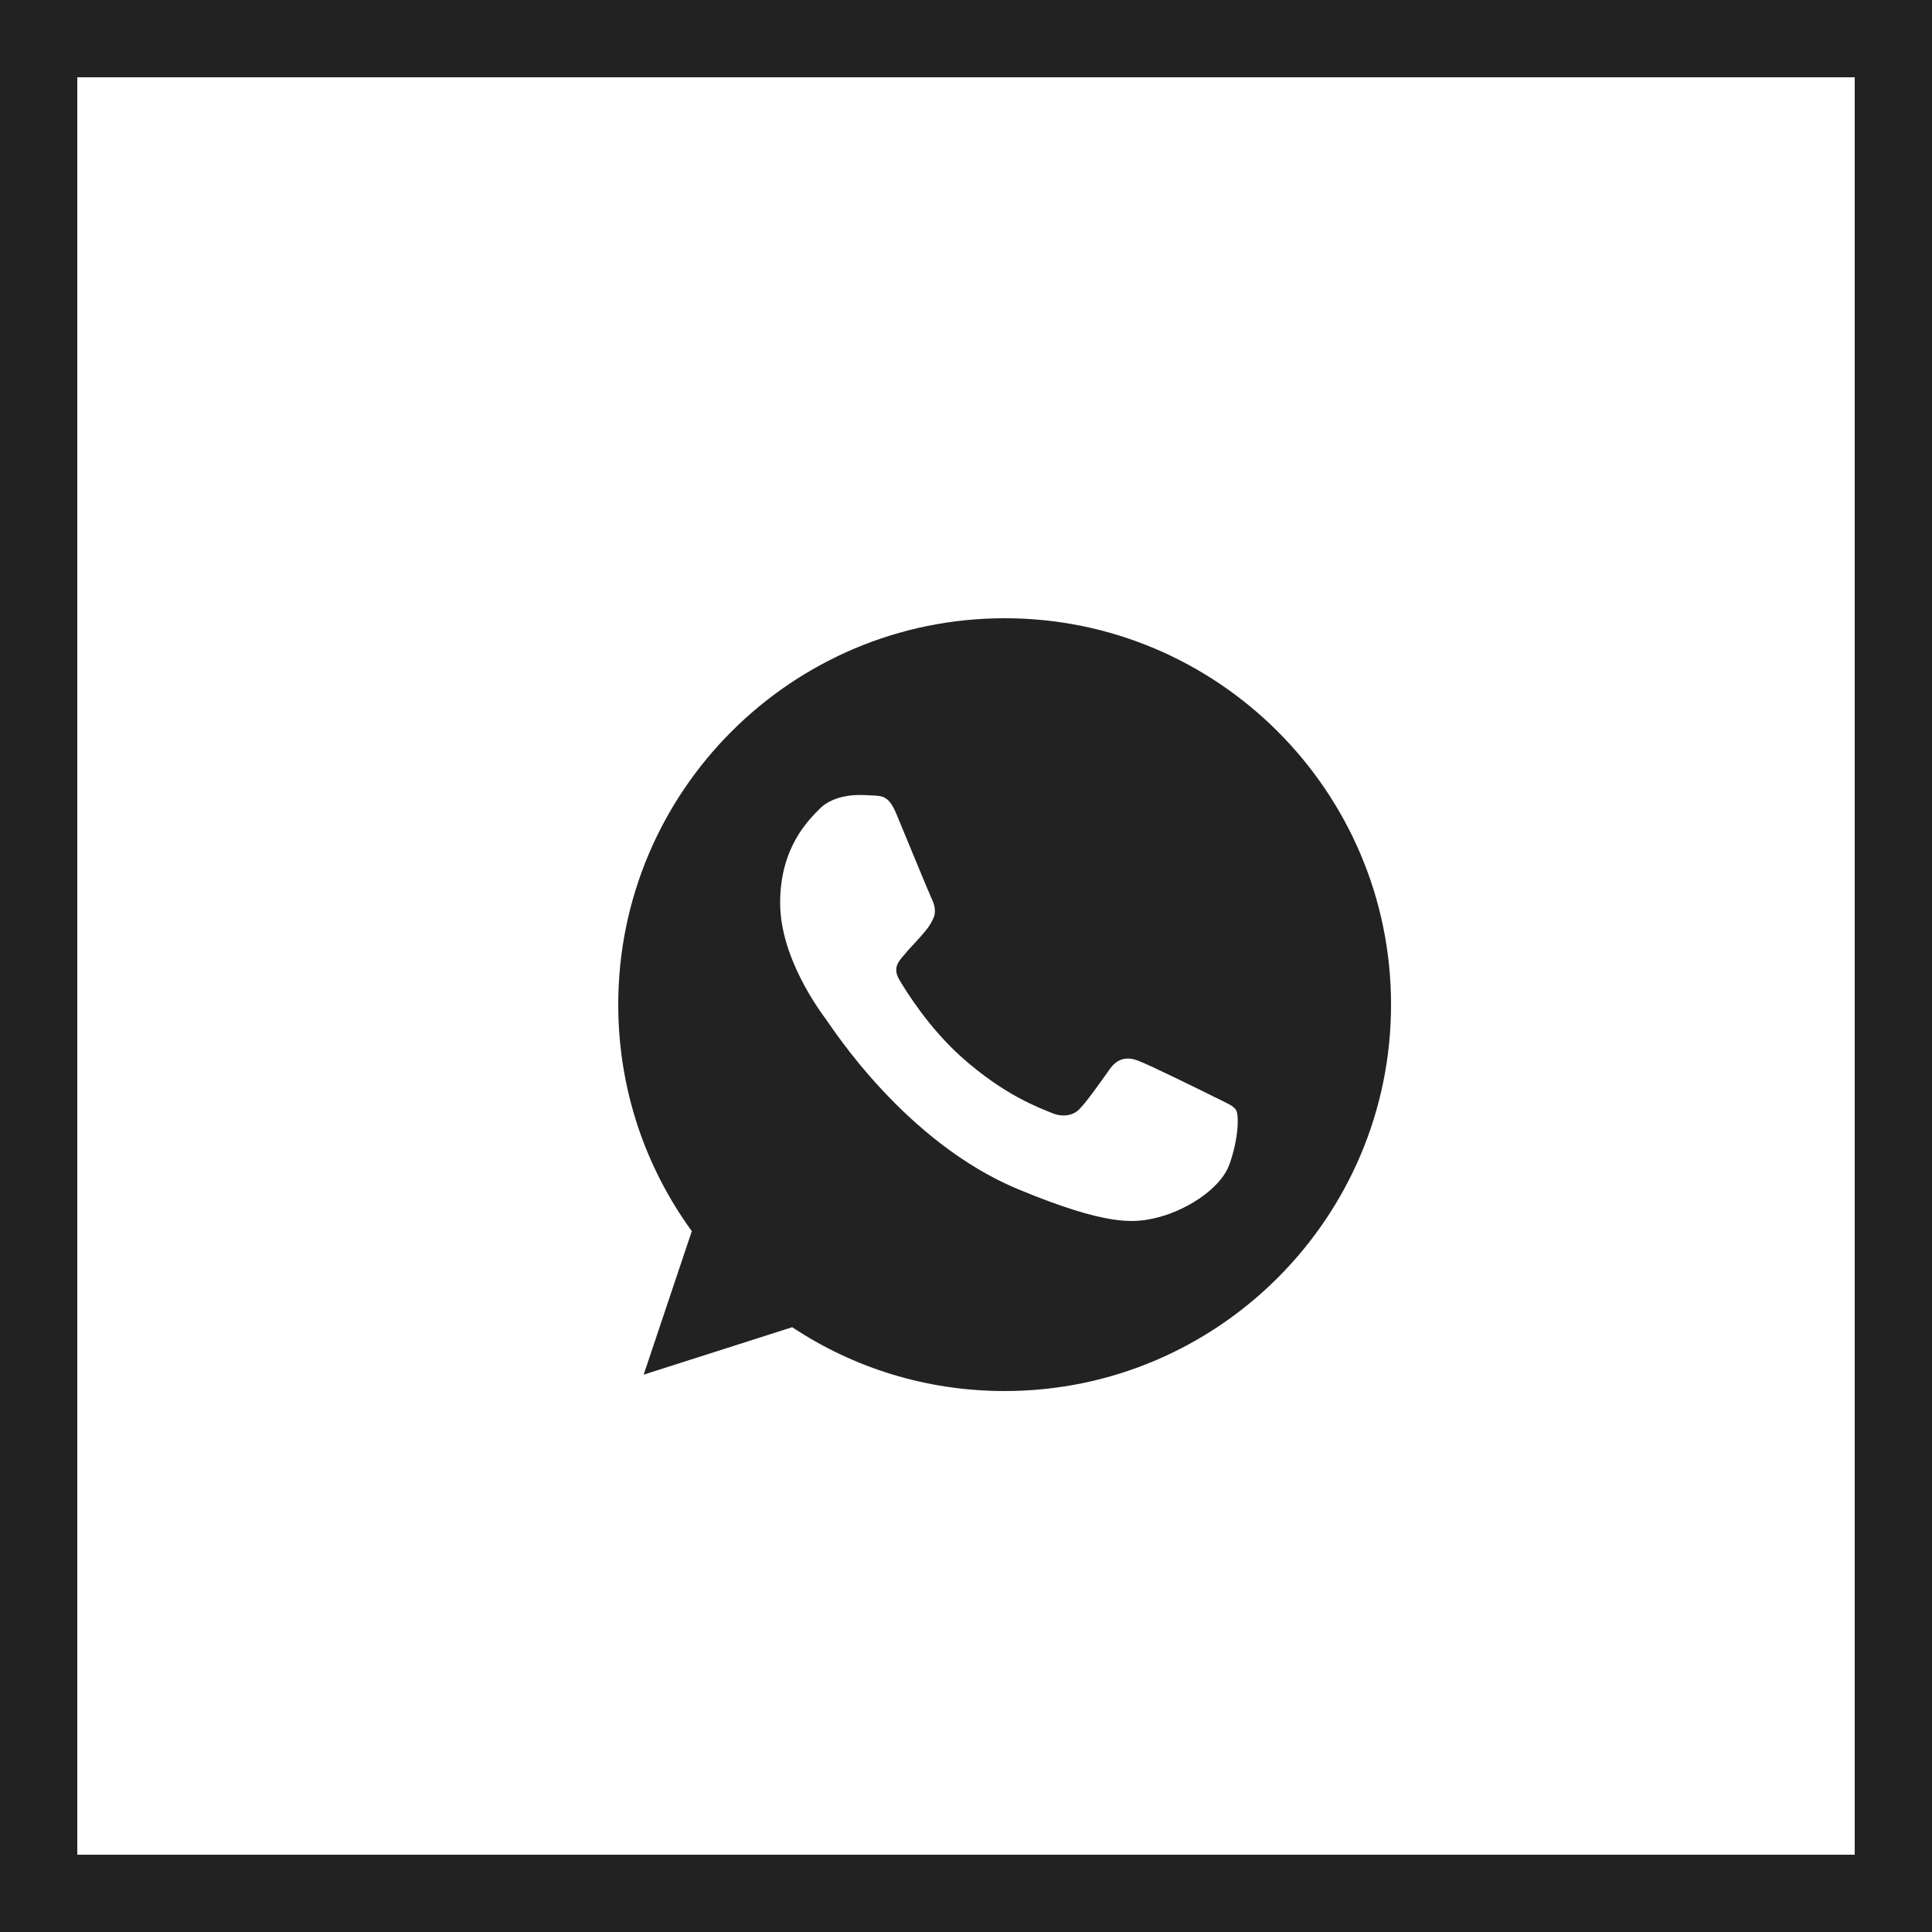
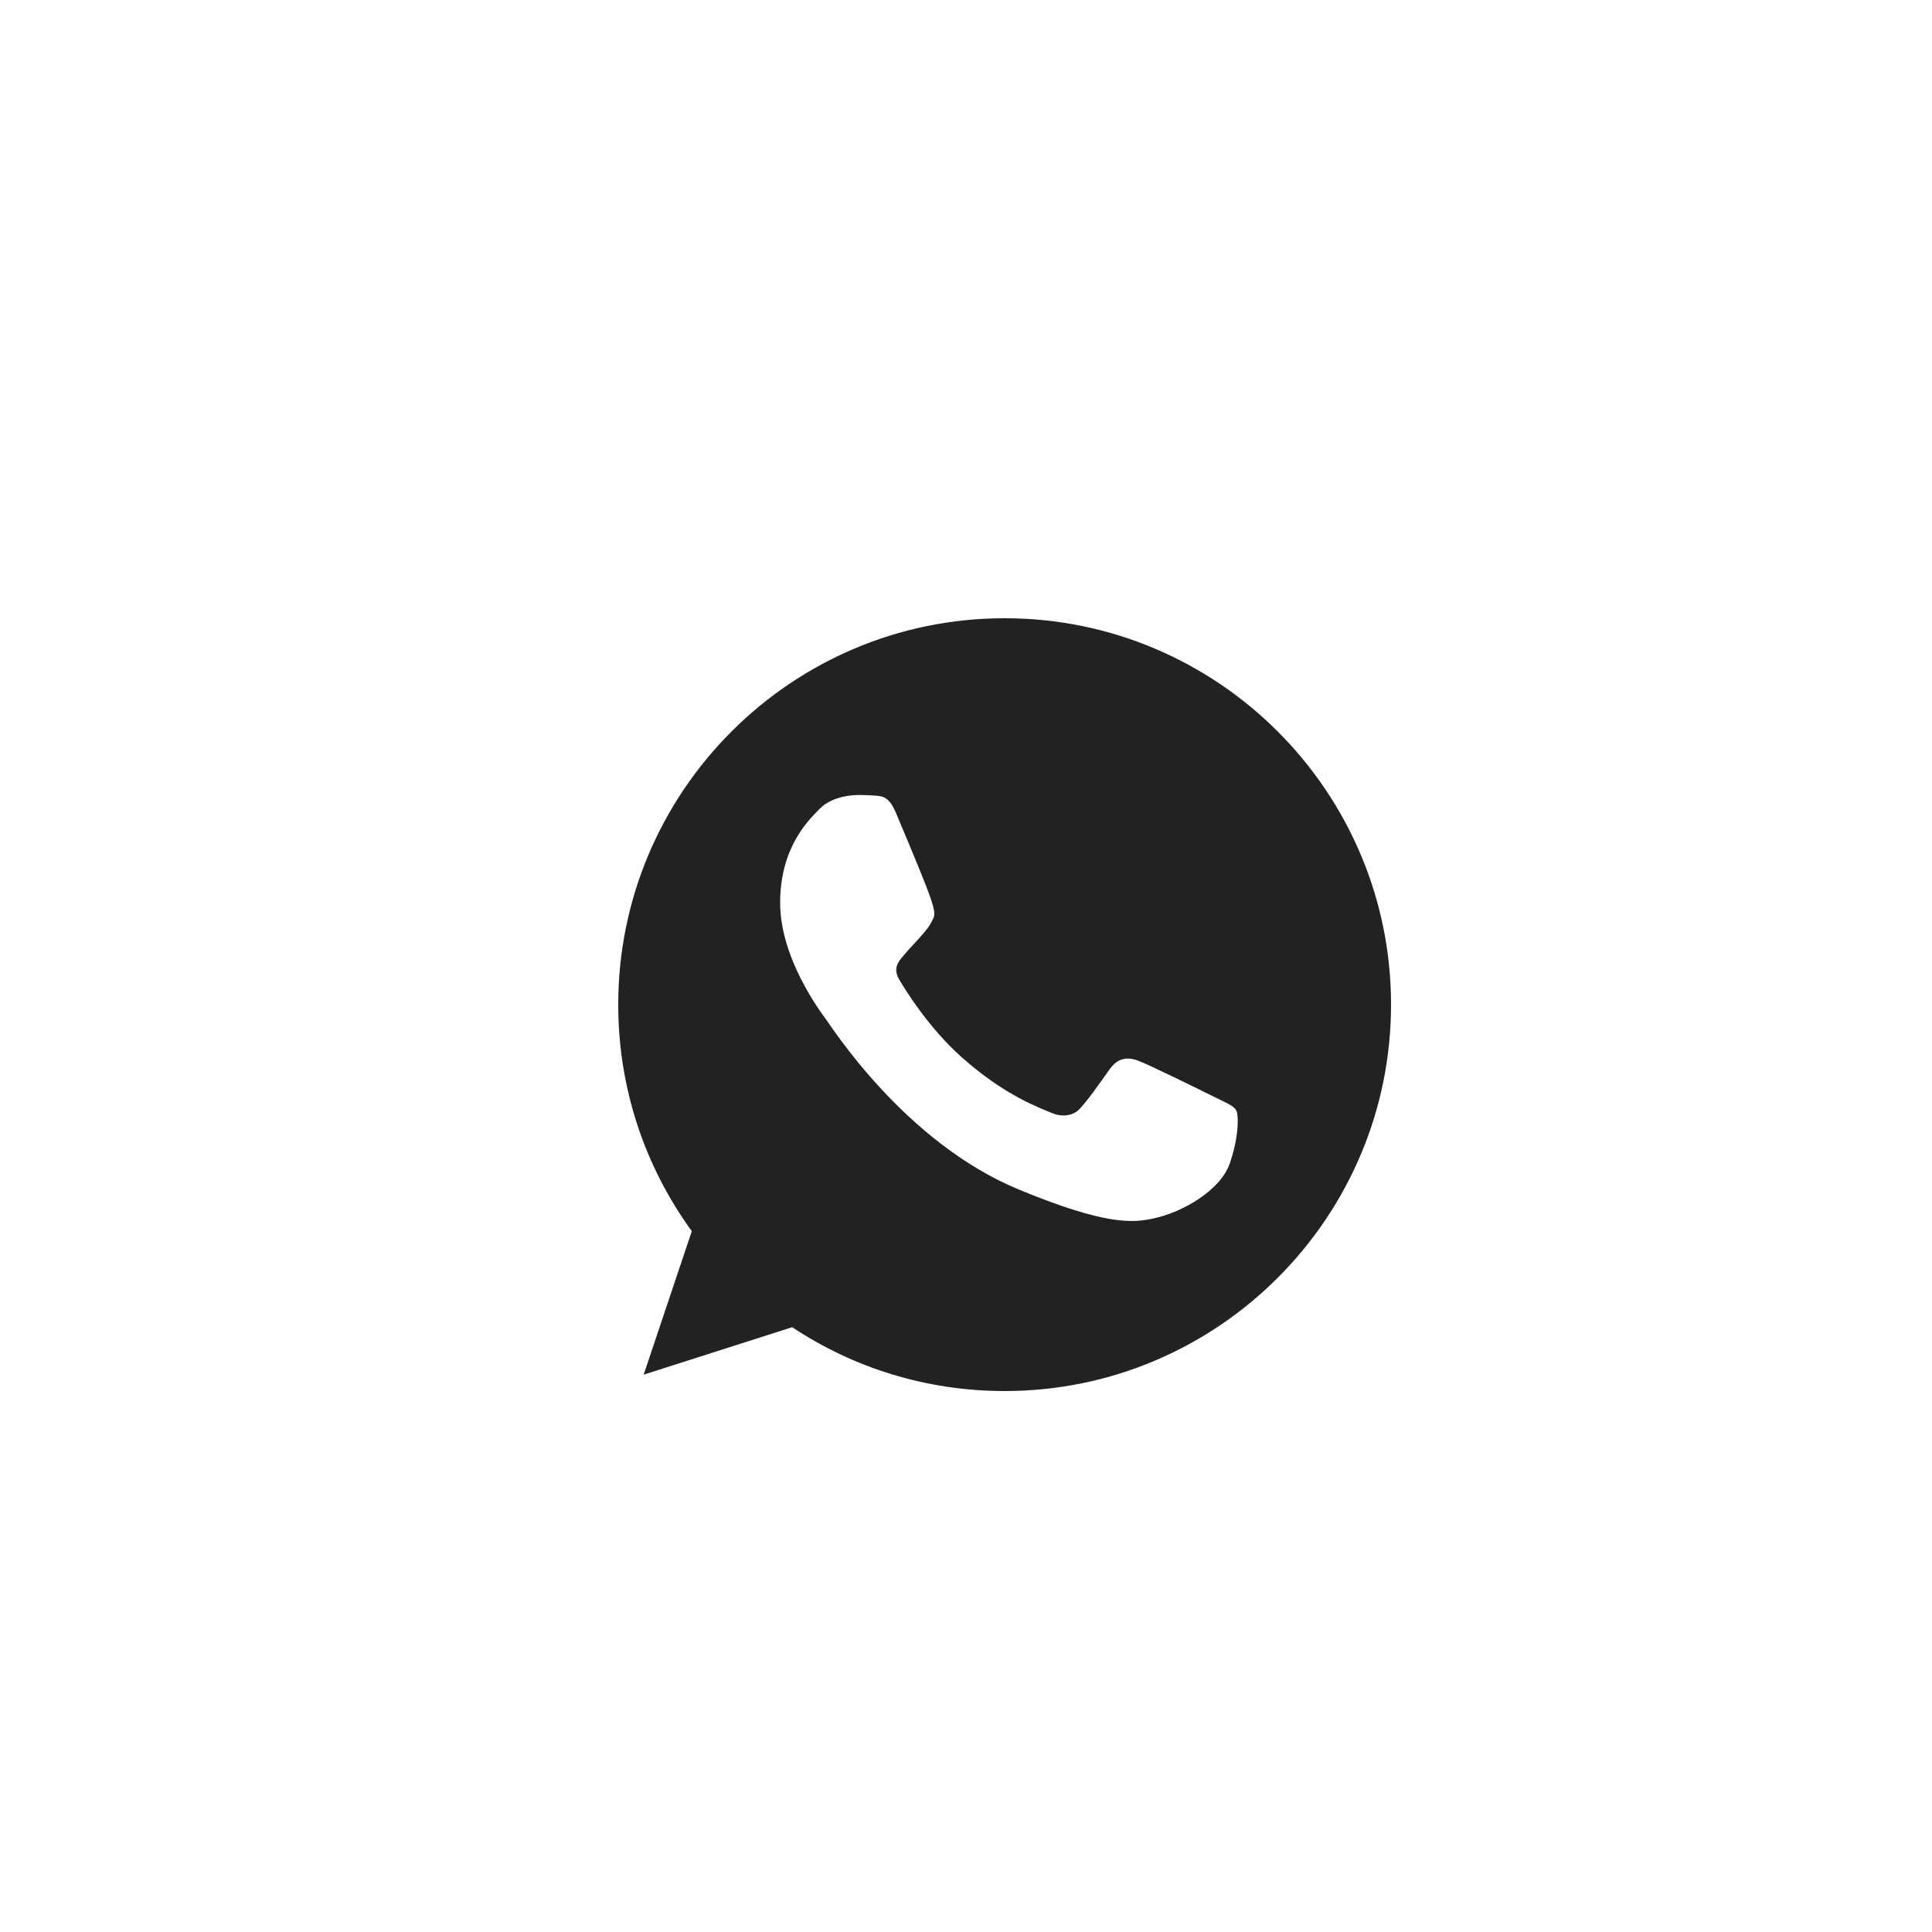
<svg xmlns="http://www.w3.org/2000/svg" width="25" height="25" viewBox="0 0 25 25" fill="none">
-   <rect x="0.5" y="0.5" width="24" height="24" stroke="#222222" />
  <g clip-path="url(#clip0_1261_163)">
-     <path d="M13.001 8H12.999C10.242 8 8 10.242 8 13C8 14.094 8.352 15.107 8.952 15.931L8.329 17.788L10.251 17.174C11.041 17.698 11.984 18 13.001 18C15.758 18 18 15.757 18 13C18 10.243 15.758 8 13.001 8ZM15.911 15.061C15.79 15.401 15.311 15.684 14.929 15.766C14.668 15.822 14.327 15.866 13.178 15.39C11.709 14.781 10.762 13.288 10.689 13.191C10.618 13.094 10.095 12.401 10.095 11.683C10.095 10.966 10.459 10.616 10.606 10.466C10.727 10.343 10.926 10.287 11.117 10.287C11.179 10.287 11.235 10.29 11.285 10.293C11.432 10.299 11.506 10.307 11.602 10.539C11.723 10.83 12.017 11.547 12.052 11.621C12.088 11.695 12.123 11.795 12.073 11.892C12.026 11.992 11.985 12.036 11.911 12.121C11.838 12.206 11.768 12.271 11.694 12.363C11.626 12.442 11.55 12.527 11.635 12.674C11.72 12.818 12.014 13.297 12.446 13.682C13.004 14.179 13.457 14.338 13.619 14.405C13.739 14.455 13.883 14.443 13.971 14.349C14.083 14.229 14.221 14.029 14.362 13.832C14.462 13.691 14.588 13.673 14.721 13.723C14.856 13.77 15.57 14.123 15.717 14.196C15.864 14.27 15.961 14.305 15.996 14.367C16.031 14.429 16.031 14.719 15.911 15.061Z" fill="#222222" />
+     <path d="M13.001 8H12.999C10.242 8 8 10.242 8 13C8 14.094 8.352 15.107 8.952 15.931L8.329 17.788L10.251 17.174C11.041 17.698 11.984 18 13.001 18C15.758 18 18 15.757 18 13C18 10.243 15.758 8 13.001 8ZM15.911 15.061C15.79 15.401 15.311 15.684 14.929 15.766C14.668 15.822 14.327 15.866 13.178 15.39C11.709 14.781 10.762 13.288 10.689 13.191C10.618 13.094 10.095 12.401 10.095 11.683C10.095 10.966 10.459 10.616 10.606 10.466C10.727 10.343 10.926 10.287 11.117 10.287C11.179 10.287 11.235 10.29 11.285 10.293C11.432 10.299 11.506 10.307 11.602 10.539C12.088 11.695 12.123 11.795 12.073 11.892C12.026 11.992 11.985 12.036 11.911 12.121C11.838 12.206 11.768 12.271 11.694 12.363C11.626 12.442 11.55 12.527 11.635 12.674C11.72 12.818 12.014 13.297 12.446 13.682C13.004 14.179 13.457 14.338 13.619 14.405C13.739 14.455 13.883 14.443 13.971 14.349C14.083 14.229 14.221 14.029 14.362 13.832C14.462 13.691 14.588 13.673 14.721 13.723C14.856 13.77 15.57 14.123 15.717 14.196C15.864 14.27 15.961 14.305 15.996 14.367C16.031 14.429 16.031 14.719 15.911 15.061Z" fill="#222222" />
  </g>
  <defs>
    <clipPath id="clip0_1261_163">
      <rect width="10" height="10" fill="white" transform="translate(8 8)" />
    </clipPath>
  </defs>
</svg>